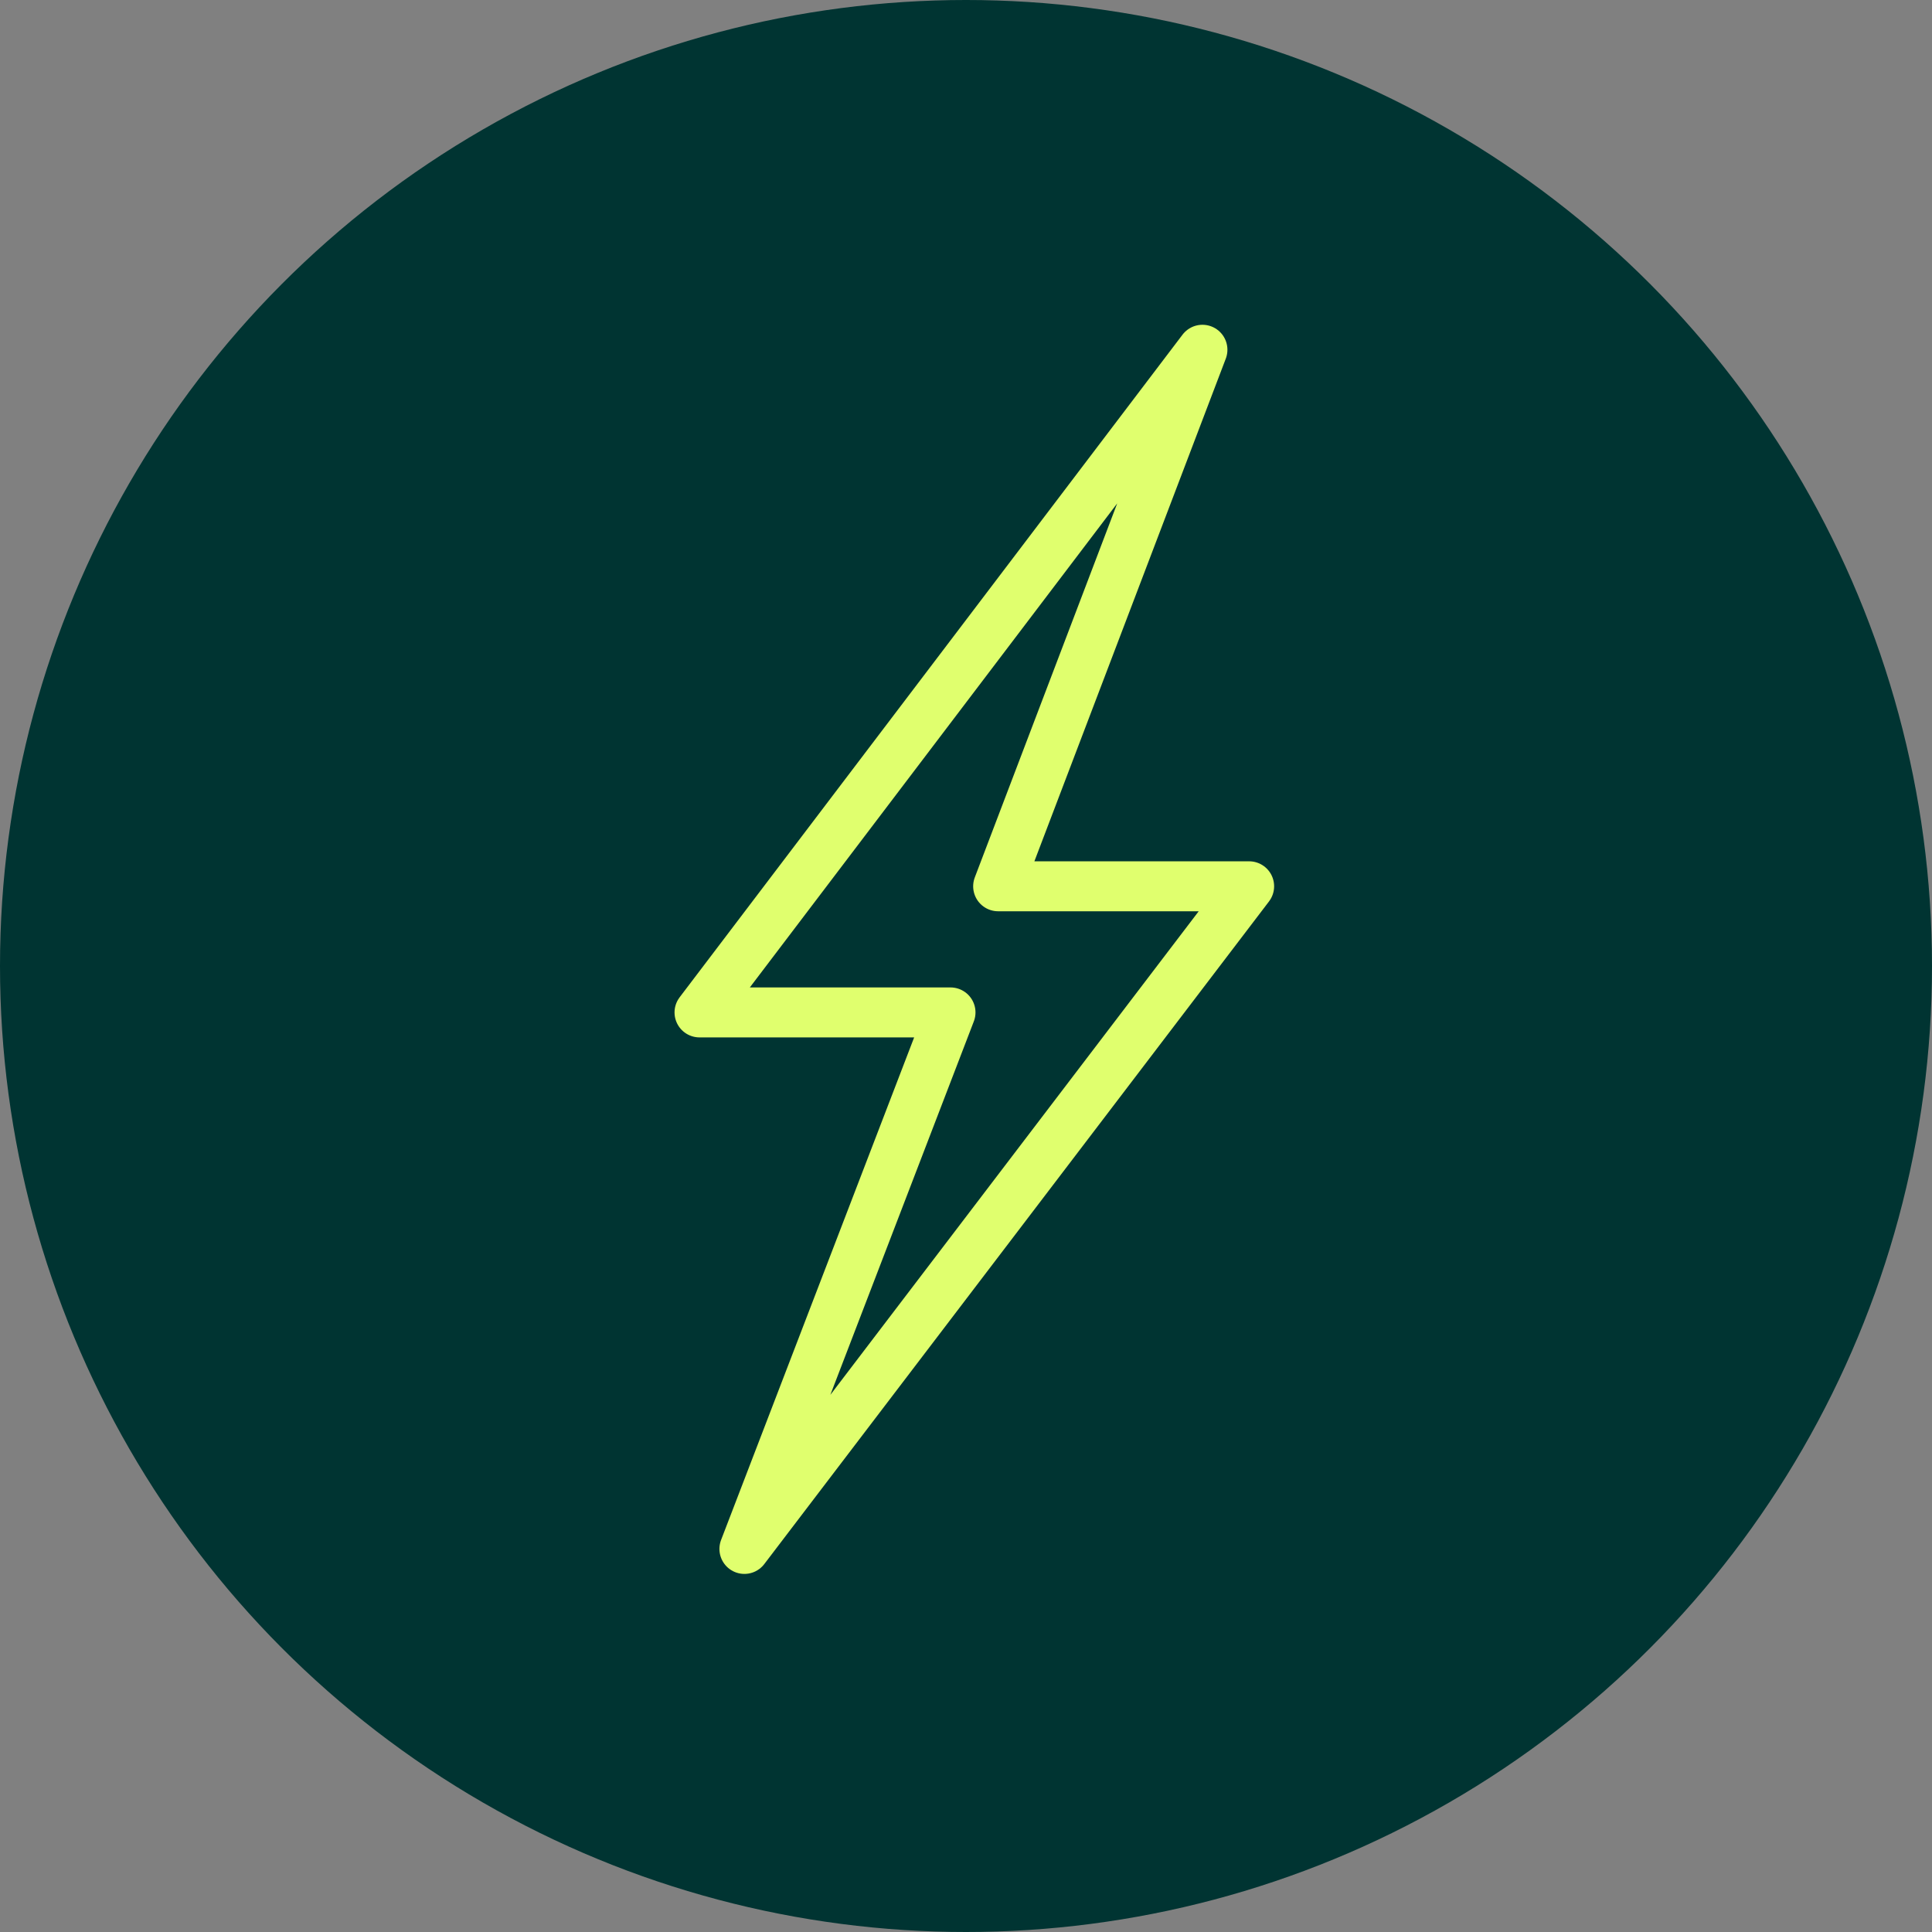
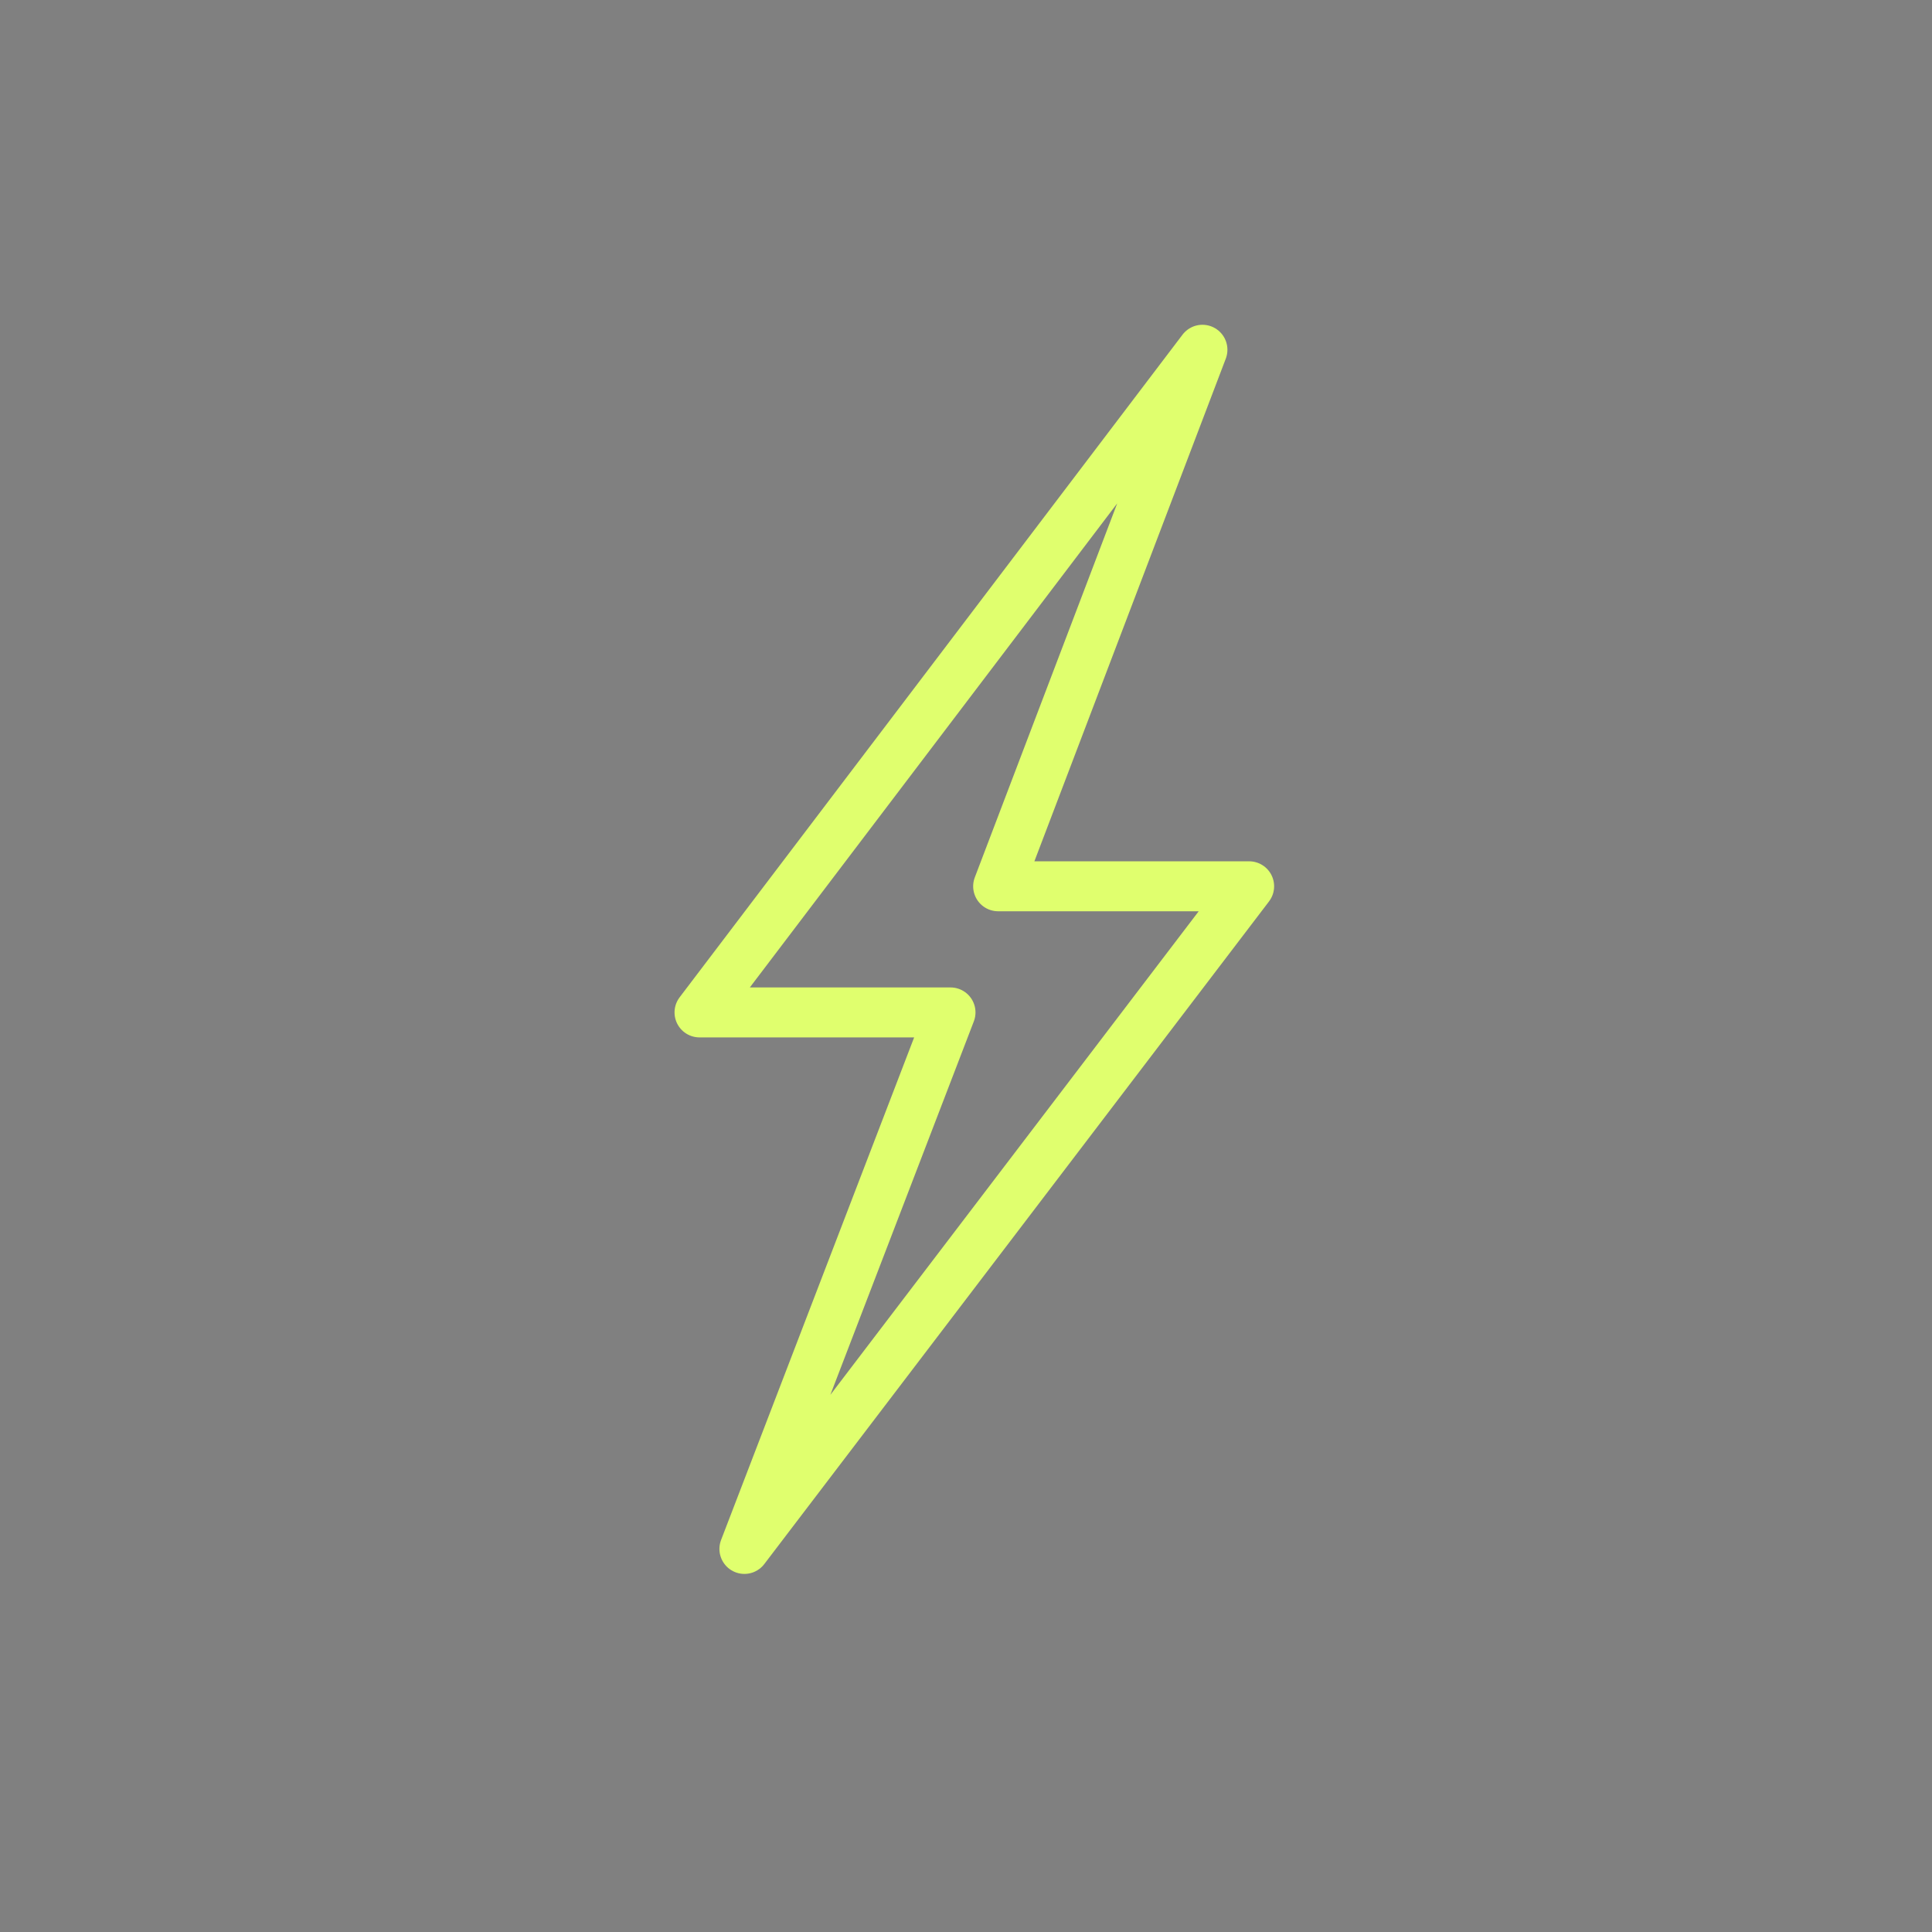
<svg xmlns="http://www.w3.org/2000/svg" width="116" height="116" viewBox="0 0 116 116" fill="none">
  <rect x="0" y="0" width="116" height="116" fill="#808080" stroke="none" />
-   <circle cx="58" cy="58" r="58" fill="#003432" />
  <path d="M59.93 53.214H75L44.695 93L57.07 60.787H42L72.196 21L59.93 53.214Z" stroke="#E0FF6E" stroke-width="3" stroke-miterlimit="10" stroke-linejoin="round" />
</svg>